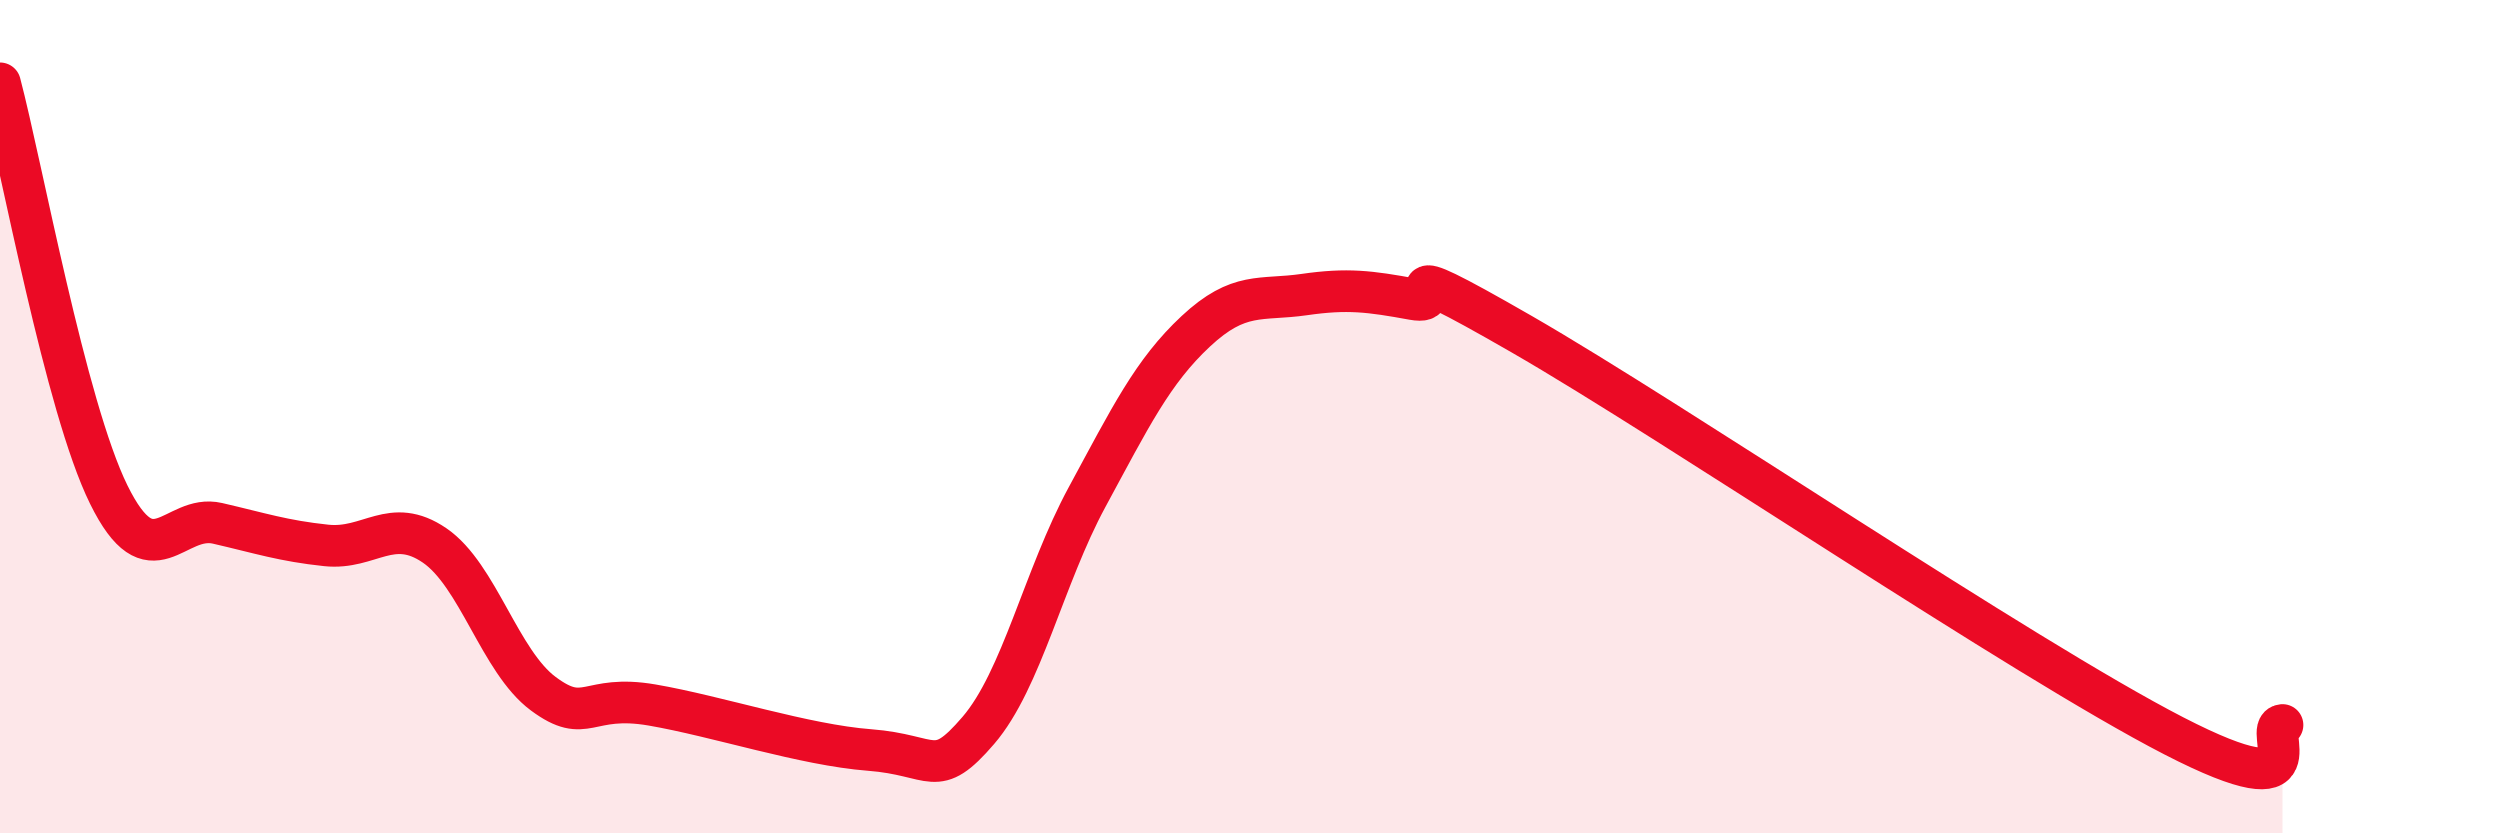
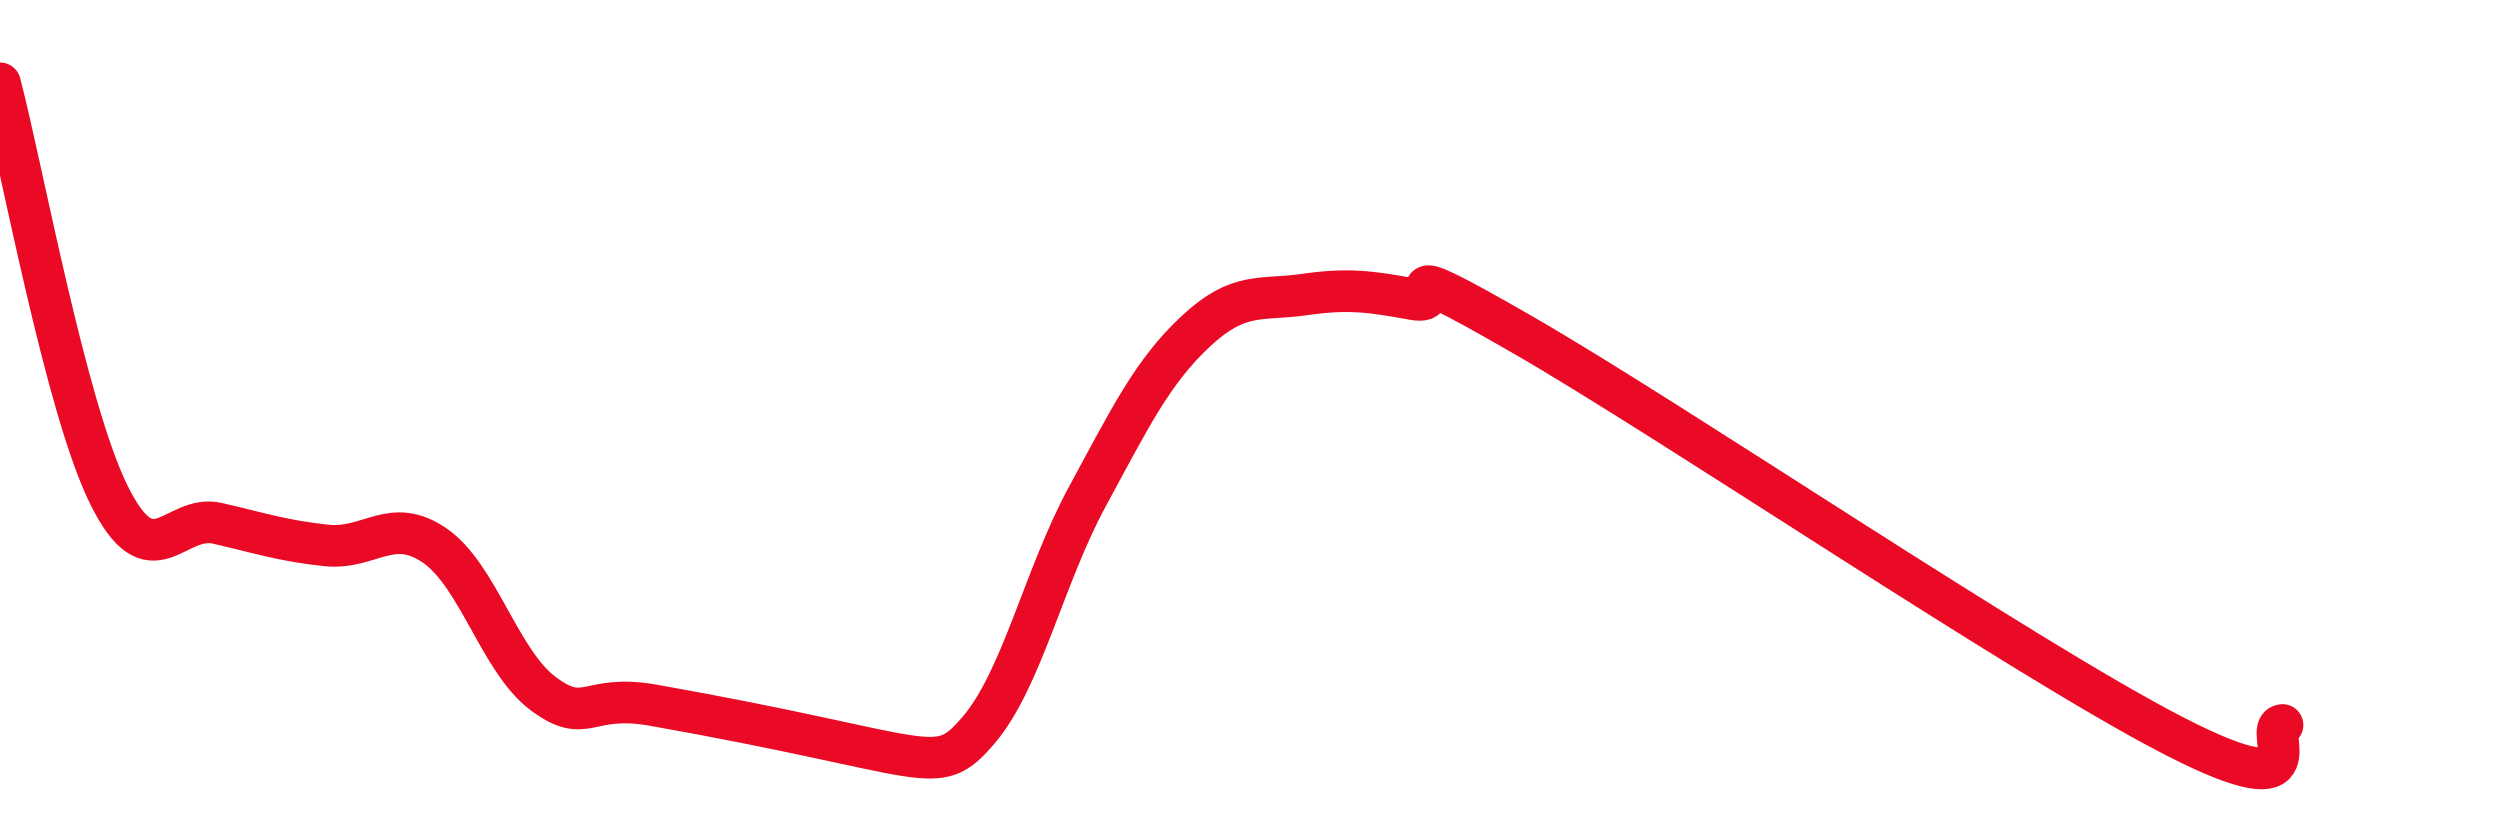
<svg xmlns="http://www.w3.org/2000/svg" width="60" height="20" viewBox="0 0 60 20">
-   <path d="M 0,2 C 0.52,3.97 1.57,9.76 2.61,11.87 C 3.65,13.98 4.18,12.32 5.22,12.56 C 6.26,12.8 6.79,12.98 7.83,13.09 C 8.87,13.2 9.39,12.38 10.43,13.09 C 11.47,13.8 12,15.88 13.04,16.65 C 14.08,17.42 14.08,16.65 15.65,16.92 C 17.22,17.19 19.3,17.88 20.87,18 C 22.44,18.12 22.44,18.74 23.48,17.53 C 24.52,16.32 25.05,13.85 26.09,11.93 C 27.13,10.01 27.66,8.92 28.7,7.95 C 29.74,6.98 30.26,7.22 31.3,7.07 C 32.34,6.92 32.87,6.99 33.91,7.18 C 34.95,7.37 32.87,5.92 36.52,8.02 C 40.17,10.12 48.52,15.78 52.17,17.66 C 55.82,19.54 54.26,17.45 54.78,17.4L54.78 20L0 20Z" fill="#EB0A25" opacity="0.1" stroke-linecap="round" stroke-linejoin="round" />
-   <path d="M 0,2 C 0.52,3.97 1.57,9.76 2.61,11.87 C 3.65,13.98 4.18,12.32 5.22,12.56 C 6.26,12.8 6.79,12.98 7.83,13.09 C 8.87,13.2 9.39,12.38 10.43,13.09 C 11.47,13.8 12,15.88 13.04,16.65 C 14.08,17.42 14.08,16.65 15.65,16.92 C 17.22,17.19 19.3,17.88 20.87,18 C 22.44,18.12 22.44,18.74 23.48,17.53 C 24.52,16.32 25.05,13.85 26.09,11.93 C 27.13,10.01 27.66,8.92 28.7,7.95 C 29.74,6.98 30.26,7.22 31.3,7.07 C 32.34,6.92 32.87,6.99 33.91,7.18 C 34.95,7.37 32.87,5.92 36.52,8.02 C 40.17,10.12 48.52,15.78 52.17,17.66 C 55.82,19.54 54.26,17.45 54.78,17.4" stroke="#EB0A25" stroke-width="1" fill="none" stroke-linecap="round" stroke-linejoin="round" />
+   <path d="M 0,2 C 0.52,3.97 1.57,9.76 2.61,11.87 C 3.65,13.98 4.18,12.32 5.22,12.56 C 6.26,12.8 6.79,12.98 7.83,13.09 C 8.87,13.2 9.39,12.38 10.43,13.09 C 11.47,13.8 12,15.88 13.04,16.65 C 14.08,17.42 14.08,16.65 15.65,16.92 C 22.44,18.12 22.44,18.74 23.48,17.53 C 24.52,16.32 25.05,13.85 26.09,11.93 C 27.13,10.01 27.66,8.92 28.7,7.95 C 29.74,6.98 30.26,7.22 31.3,7.07 C 32.34,6.92 32.87,6.99 33.91,7.18 C 34.95,7.37 32.87,5.92 36.52,8.02 C 40.17,10.12 48.52,15.78 52.17,17.66 C 55.82,19.54 54.26,17.45 54.78,17.4" stroke="#EB0A25" stroke-width="1" fill="none" stroke-linecap="round" stroke-linejoin="round" />
</svg>